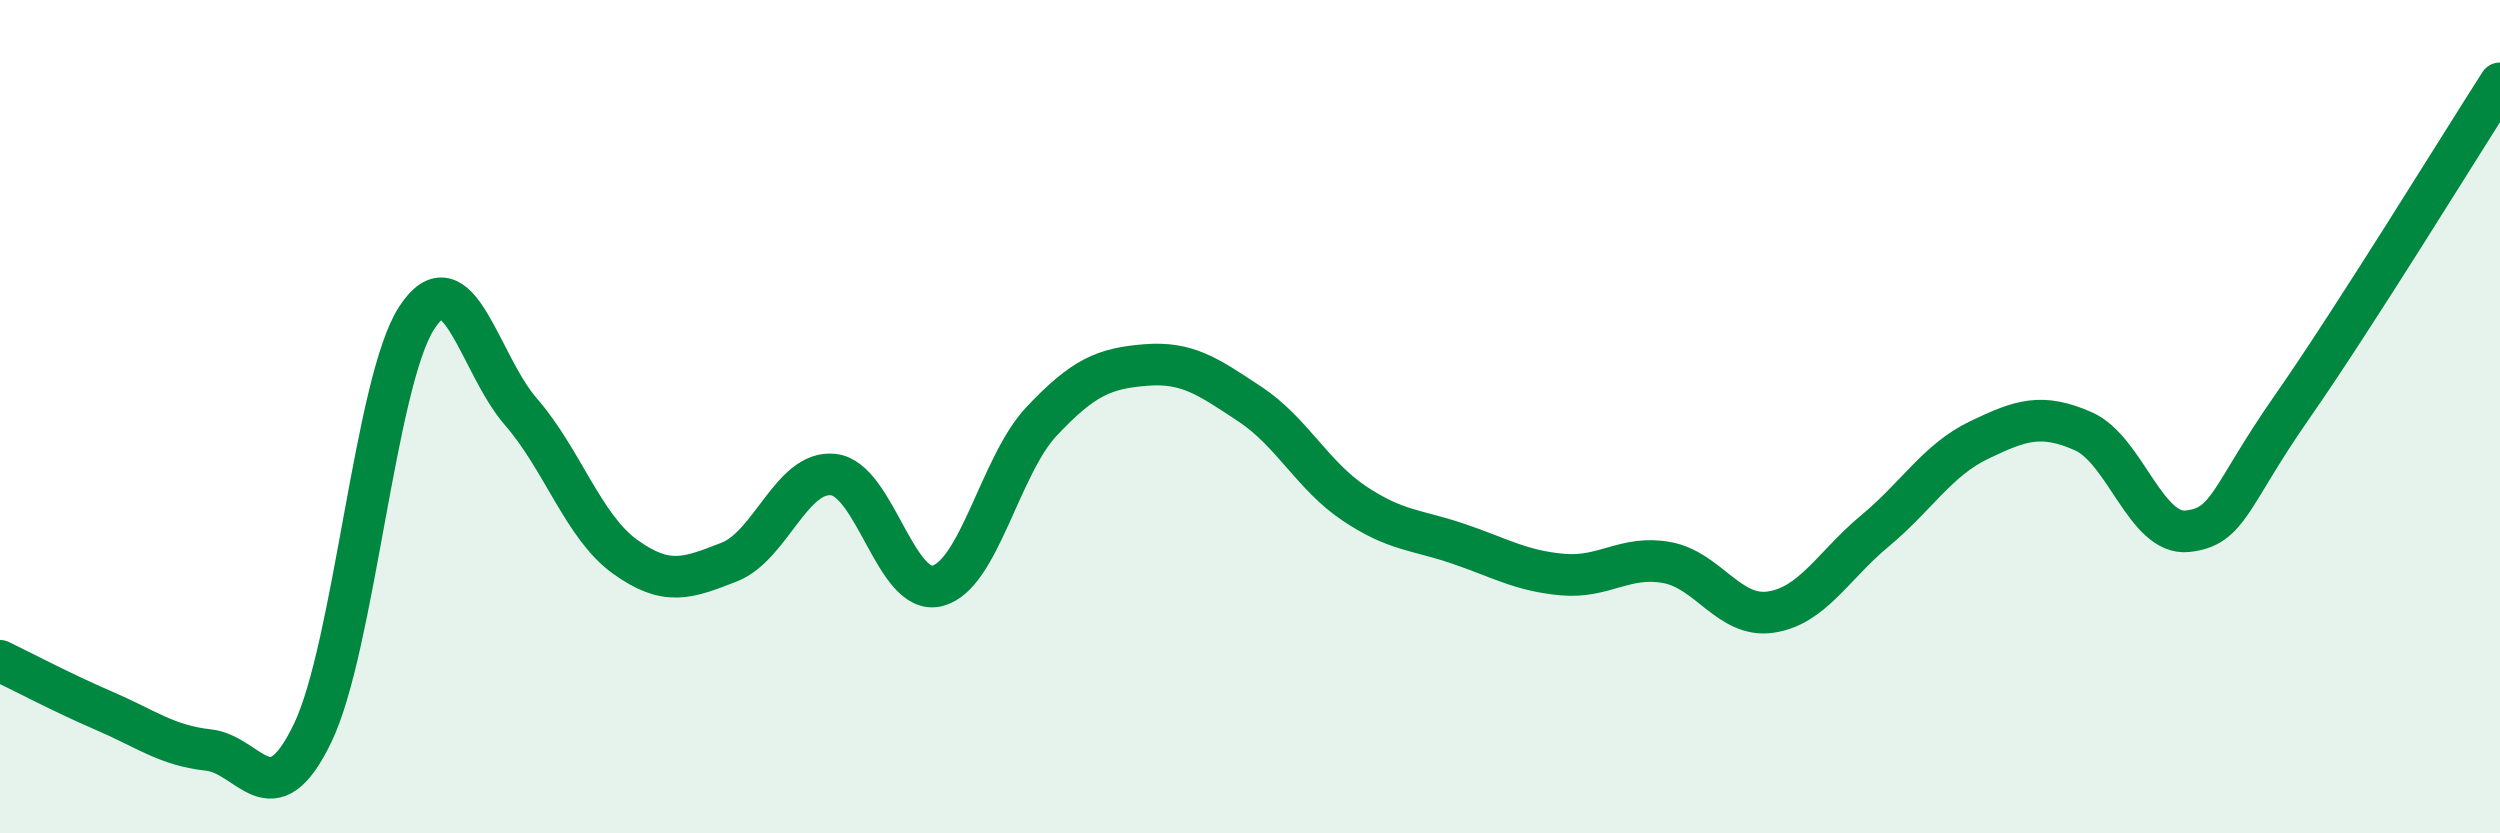
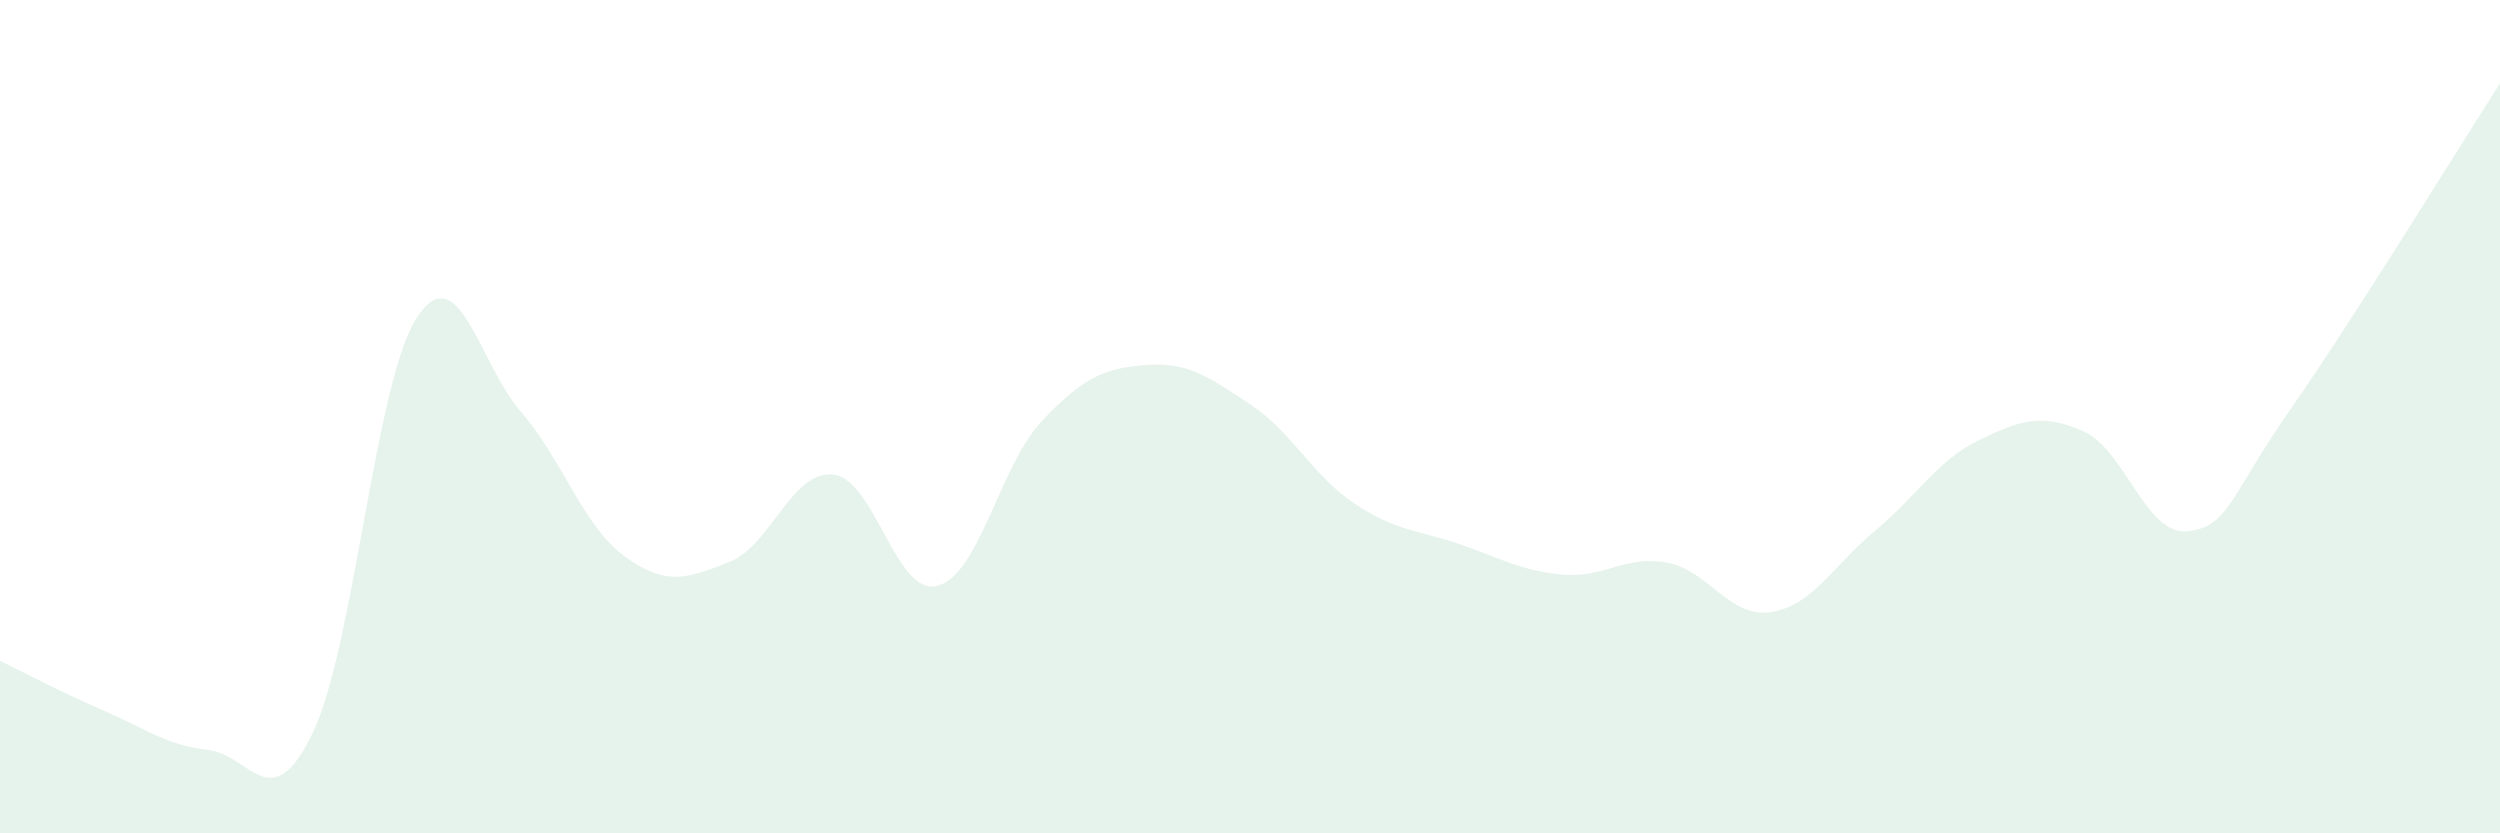
<svg xmlns="http://www.w3.org/2000/svg" width="60" height="20" viewBox="0 0 60 20">
  <path d="M 0,15.86 C 0.5,16.1 1.5,16.63 2.5,17.06 C 3.5,17.49 4,17.89 5,18 C 6,18.11 6.5,19.67 7.5,17.6 C 8.5,15.53 9,9.17 10,7.63 C 11,6.09 11.5,8.73 12.5,9.88 C 13.5,11.03 14,12.64 15,13.36 C 16,14.08 16.5,13.88 17.5,13.49 C 18.5,13.1 19,11.28 20,11.39 C 21,11.5 21.5,14.32 22.5,14.06 C 23.5,13.8 24,11.17 25,10.11 C 26,9.05 26.5,8.84 27.5,8.76 C 28.5,8.68 29,9.04 30,9.7 C 31,10.36 31.5,11.41 32.5,12.08 C 33.5,12.75 34,12.71 35,13.05 C 36,13.39 36.5,13.7 37.5,13.79 C 38.5,13.88 39,13.32 40,13.5 C 41,13.68 41.5,14.84 42.5,14.69 C 43.5,14.54 44,13.57 45,12.74 C 46,11.91 46.5,11.04 47.5,10.56 C 48.5,10.08 49,9.91 50,10.35 C 51,10.79 51.5,12.86 52.5,12.75 C 53.5,12.64 53.5,11.93 55,9.78 C 56.5,7.63 59,3.56 60,2L60 20L0 20Z" fill="#008740" opacity="0.1" stroke-linecap="round" stroke-linejoin="round" />
-   <path d="M 0,15.86 C 0.5,16.1 1.5,16.63 2.5,17.06 C 3.5,17.49 4,17.89 5,18 C 6,18.11 6.5,19.67 7.5,17.6 C 8.5,15.53 9,9.17 10,7.63 C 11,6.09 11.5,8.73 12.5,9.88 C 13.5,11.03 14,12.64 15,13.36 C 16,14.08 16.5,13.88 17.5,13.49 C 18.5,13.1 19,11.28 20,11.39 C 21,11.5 21.5,14.32 22.5,14.06 C 23.5,13.8 24,11.17 25,10.11 C 26,9.05 26.5,8.84 27.5,8.76 C 28.5,8.68 29,9.04 30,9.7 C 31,10.36 31.5,11.41 32.5,12.08 C 33.5,12.75 34,12.71 35,13.05 C 36,13.39 36.5,13.7 37.5,13.79 C 38.5,13.88 39,13.32 40,13.5 C 41,13.68 41.5,14.84 42.5,14.69 C 43.5,14.54 44,13.57 45,12.74 C 46,11.91 46.5,11.04 47.5,10.56 C 48.5,10.08 49,9.91 50,10.35 C 51,10.79 51.5,12.86 52.5,12.75 C 53.5,12.64 53.5,11.93 55,9.78 C 56.5,7.63 59,3.56 60,2" stroke="#008740" stroke-width="1" fill="none" stroke-linecap="round" stroke-linejoin="round" />
</svg>